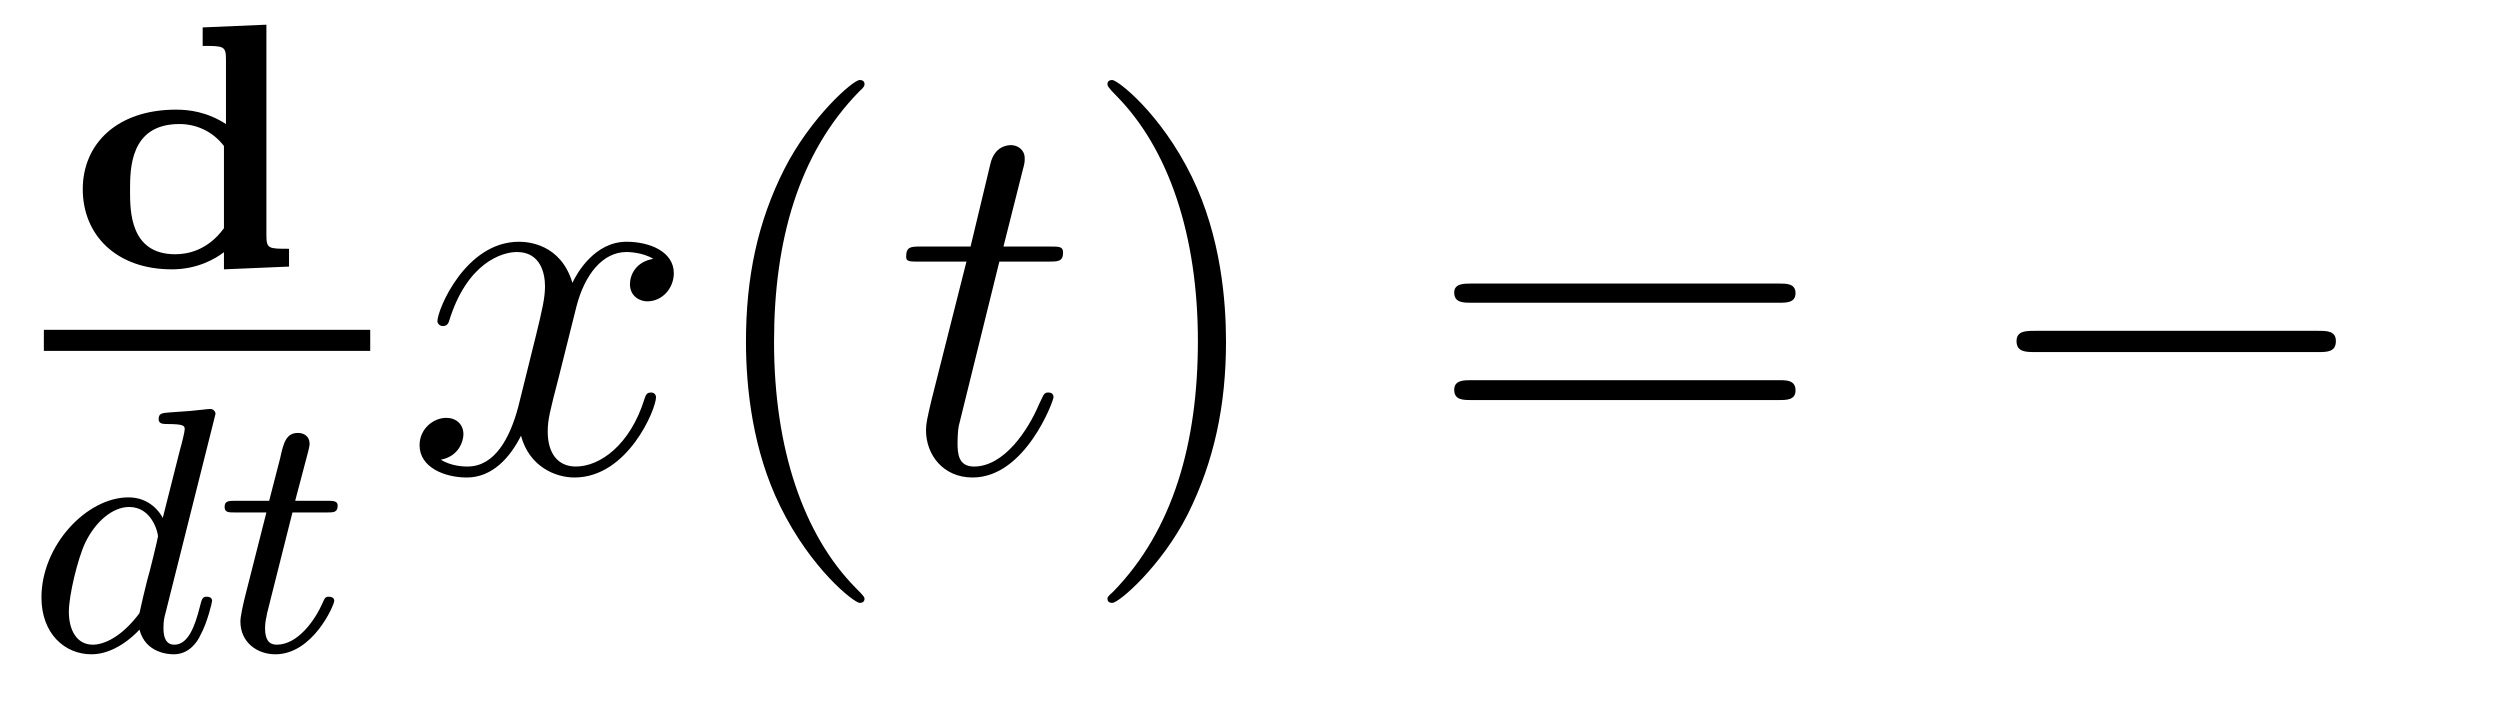
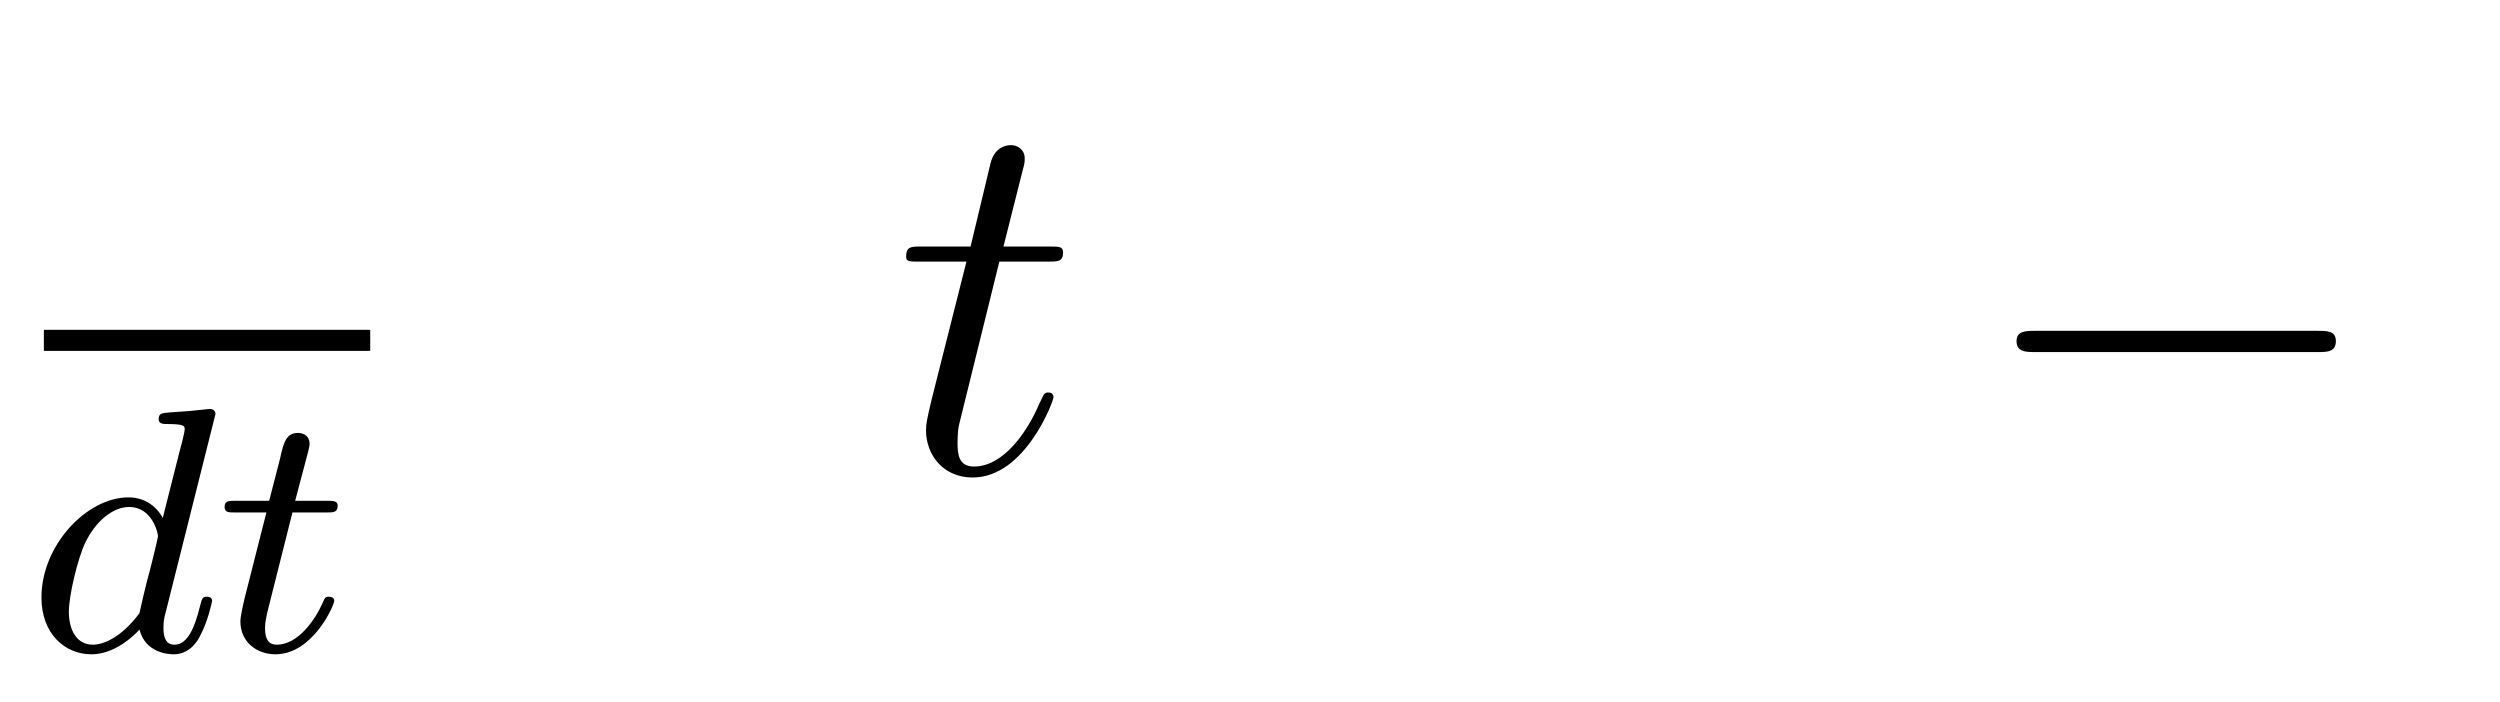
<svg xmlns="http://www.w3.org/2000/svg" height="16pt" version="1.1" viewBox="0 -16 57 16" width="57pt">
  <g id="page1">
    <g transform="matrix(1 0 0 1 -129 649)">
-       <path d="M133.621 -664.375V-663.953C134.09 -663.953 134.152 -663.953 134.152 -663.656V-662.172C133.715 -662.453 133.309 -662.5 133.012 -662.5C131.668 -662.5 130.887 -661.719 130.887 -660.687C130.887 -659.641 131.652 -658.859 132.918 -658.859C133.496 -658.859 133.902 -659.094 134.106 -659.25V-658.859L135.59 -658.922V-659.328C135.121 -659.328 135.074 -659.328 135.074 -659.641V-664.437L133.621 -664.375ZM134.106 -659.797C133.731 -659.281 133.262 -659.203 132.996 -659.203C131.965 -659.203 131.965 -660.187 131.965 -660.656C131.965 -661.156 131.965 -662.172 133.09 -662.172C133.465 -662.172 133.84 -662.016 134.106 -661.672V-659.797ZM135.957 -658.922" fill-rule="evenodd" />
      <path d="M130 -657H137.441V-657.48H130" />
      <path d="M133.883 -655.441C133.883 -655.457 133.914 -655.551 133.914 -655.566C133.914 -655.598 133.883 -655.676 133.789 -655.676C133.742 -655.676 133.508 -655.644 133.32 -655.629L132.883 -655.598C132.695 -655.582 132.617 -655.582 132.617 -655.441C132.617 -655.332 132.727 -655.332 132.82 -655.332C133.211 -655.332 133.211 -655.285 133.211 -655.207C133.211 -655.16 133.148 -654.894 133.102 -654.738L132.711 -653.191C132.648 -653.316 132.414 -653.66 131.93 -653.66C130.977 -653.66 129.945 -652.566 129.945 -651.379C129.945 -650.551 130.477 -650.082 131.086 -650.082C131.602 -650.082 132.039 -650.488 132.18 -650.645C132.32 -650.098 132.867 -650.082 132.961 -650.082C133.32 -650.082 133.508 -650.379 133.57 -650.52C133.727 -650.801 133.836 -651.27 133.836 -651.301C133.836 -651.348 133.805 -651.395 133.711 -651.395C133.617 -651.395 133.602 -651.348 133.555 -651.16C133.445 -650.723 133.289 -650.301 132.977 -650.301C132.789 -650.301 132.727 -650.457 132.727 -650.676C132.727 -650.832 132.742 -650.91 132.773 -651.02L133.883 -655.441ZM132.18 -651.02C131.773 -650.473 131.367 -650.301 131.117 -650.301C130.742 -650.301 130.57 -650.645 130.57 -651.051C130.57 -651.426 130.773 -652.269 130.945 -652.629C131.18 -653.113 131.57 -653.441 131.945 -653.441C132.461 -653.441 132.602 -652.863 132.602 -652.77C132.602 -652.738 132.414 -651.957 132.352 -651.754C132.258 -651.379 132.258 -651.363 132.18 -651.02ZM135.668 -653.316H136.449C136.605 -653.316 136.699 -653.316 136.699 -653.473C136.699 -653.582 136.59 -653.582 136.465 -653.582H135.73L136.027 -654.707C136.059 -654.832 136.059 -654.879 136.059 -654.879C136.059 -655.051 135.934 -655.129 135.793 -655.129C135.527 -655.129 135.465 -654.91 135.387 -654.551L135.137 -653.582H134.371C134.215 -653.582 134.121 -653.582 134.121 -653.441C134.121 -653.316 134.215 -653.316 134.355 -653.316H135.074L134.59 -651.41C134.543 -651.223 134.481 -650.941 134.481 -650.832C134.481 -650.348 134.871 -650.082 135.277 -650.082C136.137 -650.082 136.621 -651.207 136.621 -651.301C136.621 -651.379 136.543 -651.395 136.496 -651.395C136.418 -651.395 136.402 -651.363 136.356 -651.254C136.184 -650.863 135.793 -650.301 135.309 -650.301C135.137 -650.301 135.043 -650.41 135.043 -650.676C135.043 -650.832 135.074 -650.91 135.09 -651.02L135.668 -653.316ZM136.914 -650.16" fill-rule="evenodd" />
-       <path d="M143.895 -659.098C143.504 -659.035 143.363 -658.738 143.363 -658.52C143.363 -658.238 143.598 -658.129 143.754 -658.129C144.113 -658.129 144.363 -658.441 144.363 -658.77C144.363 -659.27 143.801 -659.488 143.285 -659.488C142.566 -659.488 142.16 -658.785 142.051 -658.551C141.785 -659.441 141.035 -659.488 140.832 -659.488C139.613 -659.488 138.973 -657.941 138.973 -657.676C138.973 -657.629 139.02 -657.566 139.098 -657.566C139.191 -657.566 139.223 -657.629 139.238 -657.676C139.644 -659.004 140.441 -659.254 140.785 -659.254C141.332 -659.254 141.426 -658.754 141.426 -658.473C141.426 -658.207 141.363 -657.941 141.223 -657.363L140.816 -655.723C140.629 -655.02 140.285 -654.363 139.66 -654.363C139.598 -654.363 139.301 -654.363 139.051 -654.519C139.473 -654.598 139.566 -654.957 139.566 -655.098C139.566 -655.332 139.395 -655.473 139.176 -655.473C138.879 -655.473 138.566 -655.223 138.566 -654.848C138.566 -654.348 139.129 -654.113 139.644 -654.113C140.223 -654.113 140.629 -654.566 140.879 -655.066C141.066 -654.363 141.66 -654.113 142.098 -654.113C143.316 -654.113 143.957 -655.676 143.957 -655.941C143.957 -656.004 143.91 -656.051 143.848 -656.051C143.738 -656.051 143.723 -655.988 143.691 -655.895C143.363 -654.848 142.676 -654.363 142.129 -654.363C141.723 -654.363 141.488 -654.66 141.488 -655.16C141.488 -655.426 141.535 -655.613 141.738 -656.394L142.145 -658.02C142.332 -658.738 142.738 -659.254 143.285 -659.254C143.301 -659.254 143.645 -659.254 143.895 -659.098ZM144.836 -654.238" fill-rule="evenodd" />
-       <path d="M148.711 -651.348C148.711 -651.379 148.711 -651.395 148.508 -651.598C147.32 -652.801 146.648 -654.77 146.648 -657.207C146.648 -659.52 147.211 -661.504 148.586 -662.91C148.711 -663.02 148.711 -663.051 148.711 -663.082C148.711 -663.16 148.648 -663.176 148.602 -663.176C148.445 -663.176 147.477 -662.316 146.883 -661.145C146.273 -659.941 146.008 -658.676 146.008 -657.207C146.008 -656.145 146.164 -654.723 146.789 -653.457C147.492 -652.02 148.477 -651.254 148.602 -651.254C148.648 -651.254 148.711 -651.27 148.711 -651.348ZM149.394 -654.238" fill-rule="evenodd" />
      <path d="M151.785 -659.035H152.895C153.113 -659.035 153.238 -659.035 153.238 -659.238C153.238 -659.379 153.16 -659.379 152.926 -659.379H151.879L152.316 -661.113C152.363 -661.285 152.363 -661.301 152.363 -661.395C152.363 -661.582 152.207 -661.691 152.051 -661.691C151.957 -661.691 151.676 -661.66 151.582 -661.269L151.129 -659.379H150.004C149.769 -659.379 149.66 -659.379 149.66 -659.145C149.66 -659.035 149.738 -659.035 149.973 -659.035H151.035L150.238 -655.879C150.144 -655.473 150.113 -655.348 150.113 -655.191C150.113 -654.629 150.504 -654.113 151.176 -654.113C152.379 -654.113 153.02 -655.863 153.02 -655.941S152.973 -656.051 152.895 -656.051C152.879 -656.051 152.832 -656.051 152.801 -656.004C152.785 -655.988 152.785 -655.973 152.691 -655.785C152.441 -655.191 151.895 -654.363 151.207 -654.363C150.848 -654.363 150.832 -654.66 150.832 -654.91C150.832 -654.926 150.832 -655.16 150.863 -655.301L151.785 -659.035ZM153.594 -654.238" fill-rule="evenodd" />
-       <path d="M156.953 -657.207C156.953 -658.113 156.844 -659.598 156.172 -660.973C155.469 -662.41 154.484 -663.176 154.359 -663.176C154.313 -663.176 154.25 -663.16 154.25 -663.082C154.25 -663.051 154.25 -663.02 154.453 -662.816C155.641 -661.613 156.312 -659.645 156.312 -657.223C156.312 -654.91 155.75 -652.91 154.375 -651.504C154.25 -651.395 154.25 -651.379 154.25 -651.348C154.25 -651.27 154.313 -651.254 154.359 -651.254C154.516 -651.254 155.484 -652.098 156.078 -653.27C156.687 -654.488 156.953 -655.77 156.953 -657.207ZM158.152 -654.238" fill-rule="evenodd" />
-       <path d="M169.563 -658.098C169.734 -658.098 169.938 -658.098 169.938 -658.316C169.938 -658.535 169.734 -658.535 169.563 -658.535H162.547C162.375 -658.535 162.156 -658.535 162.156 -658.332C162.156 -658.098 162.359 -658.098 162.547 -658.098H169.563ZM169.563 -655.879C169.734 -655.879 169.938 -655.879 169.938 -656.098C169.938 -656.332 169.734 -656.332 169.563 -656.332H162.547C162.375 -656.332 162.156 -656.332 162.156 -656.113C162.156 -655.879 162.359 -655.879 162.547 -655.879H169.563ZM170.633 -654.238" fill-rule="evenodd" />
      <path d="M181.852 -656.973C182.055 -656.973 182.258 -656.973 182.258 -657.223C182.258 -657.457 182.055 -657.457 181.852 -657.457H175.398C175.195 -657.457 174.977 -657.457 174.977 -657.223C174.977 -656.973 175.195 -656.973 175.398 -656.973H181.852ZM183.231 -654.238" fill-rule="evenodd" />
    </g>
  </g>
</svg>